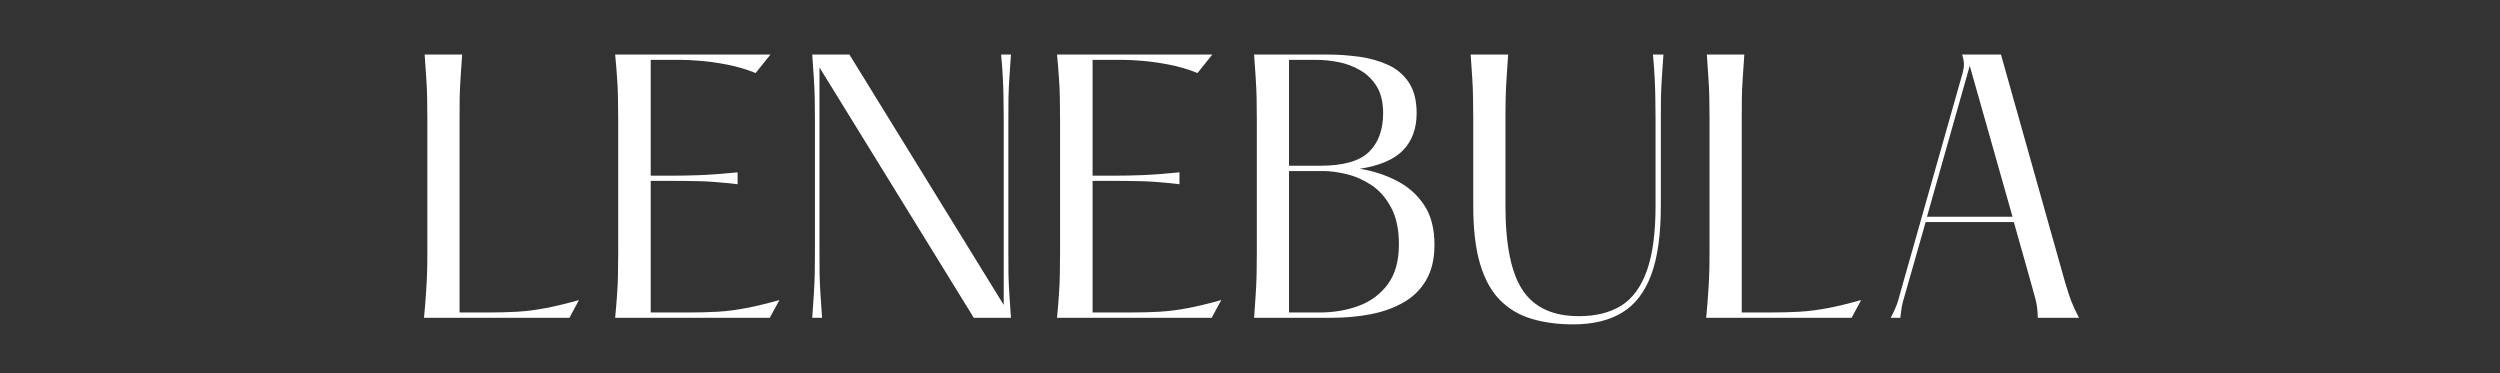
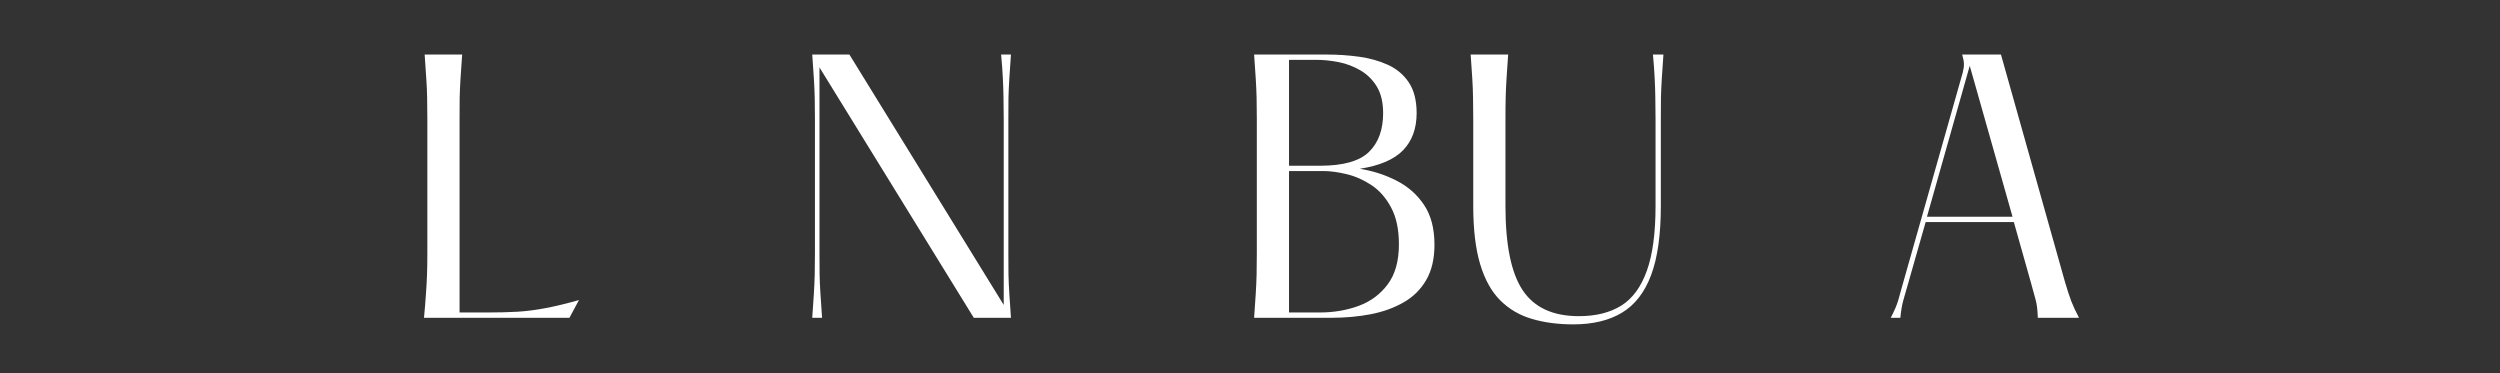
<svg xmlns="http://www.w3.org/2000/svg" width="482" zoomAndPan="magnify" viewBox="0 0 361.5 54" height="72" preserveAspectRatio="xMidYMid meet" version="1.0">
  <rect x="0" y="0" width="361.5" height="54" fill="#333333" stroke="none" />
  <defs>
    <g />
  </defs>
  <g fill="#ffffff" fill-opacity="1">
    <g transform="translate(57.983, 45.951)">
      <g>
        <path d="M 3.422 -38.062 L 8.844 -38.062 C 8.75 -36.727 8.672 -35.578 8.609 -34.609 C 8.547 -33.641 8.504 -32.703 8.484 -31.797 C 8.473 -30.898 8.469 -29.863 8.469 -28.688 L 8.469 -0.766 L 12.469 -0.766 C 14.051 -0.766 15.508 -0.801 16.844 -0.875 C 18.176 -0.957 19.547 -1.133 20.953 -1.406 C 22.367 -1.676 23.961 -2.062 25.734 -2.562 L 24.359 0 L 3.328 0 C 3.453 -1.332 3.547 -2.484 3.609 -3.453 C 3.68 -4.422 3.734 -5.363 3.766 -6.281 C 3.797 -7.195 3.812 -8.227 3.812 -9.375 L 3.812 -28.688 C 3.812 -29.863 3.801 -30.898 3.781 -31.797 C 3.77 -32.703 3.727 -33.641 3.656 -34.609 C 3.594 -35.578 3.516 -36.727 3.422 -38.062 Z M 3.422 -38.062 " />
      </g>
    </g>
  </g>
  <g fill="#ffffff" fill-opacity="1">
    <g transform="translate(85.625, 45.951)">
      <g>
-         <path d="M 3.328 -38.062 L 25.781 -38.062 L 23.641 -35.391 C 22.305 -35.93 20.93 -36.336 19.516 -36.609 C 18.109 -36.879 16.816 -37.062 15.641 -37.156 C 14.473 -37.25 13.523 -37.297 12.797 -37.297 L 8.469 -37.297 L 8.469 -20.547 L 11.516 -20.547 C 12.785 -20.547 14.133 -20.57 15.562 -20.625 C 16.988 -20.676 18.812 -20.812 21.031 -21.031 L 21.031 -19.312 C 18.812 -19.57 16.988 -19.719 15.562 -19.75 C 14.133 -19.781 12.785 -19.797 11.516 -19.797 L 8.469 -19.797 L 8.469 -0.766 L 13.797 -0.766 C 15.379 -0.766 16.836 -0.801 18.172 -0.875 C 19.504 -0.957 20.875 -1.133 22.281 -1.406 C 23.695 -1.676 25.297 -2.062 27.078 -2.562 L 25.688 0 L 3.328 0 C 3.453 -1.332 3.547 -2.484 3.609 -3.453 C 3.68 -4.422 3.723 -5.363 3.734 -6.281 C 3.754 -7.195 3.766 -8.227 3.766 -9.375 L 3.766 -28.688 C 3.766 -29.863 3.754 -30.898 3.734 -31.797 C 3.723 -32.703 3.68 -33.641 3.609 -34.609 C 3.547 -35.578 3.453 -36.727 3.328 -38.062 Z M 3.328 -38.062 " />
-       </g>
+         </g>
    </g>
  </g>
  <g fill="#ffffff" fill-opacity="1">
    <g transform="translate(114.122, 45.951)">
      <g>
        <path d="M 31.688 -28.688 L 31.688 -9.375 C 31.688 -8.227 31.691 -7.195 31.703 -6.281 C 31.723 -5.363 31.766 -4.422 31.828 -3.453 C 31.891 -2.484 31.969 -1.332 32.062 0 L 26.688 0 L 4.375 -36.203 L 4.375 -9.375 C 4.375 -8.227 4.379 -7.195 4.391 -6.281 C 4.41 -5.363 4.453 -4.422 4.516 -3.453 C 4.578 -2.484 4.656 -1.332 4.75 0 L 3.328 0 C 3.422 -1.332 3.5 -2.484 3.562 -3.453 C 3.625 -4.422 3.664 -5.363 3.688 -6.281 C 3.707 -7.195 3.719 -8.227 3.719 -9.375 L 3.719 -28.688 C 3.719 -29.863 3.707 -30.898 3.688 -31.797 C 3.664 -32.703 3.625 -33.641 3.562 -34.609 C 3.5 -35.578 3.422 -36.727 3.328 -38.062 L 8.703 -38.062 L 31.016 -1.859 L 31.016 -28.688 C 31.016 -29.863 31.004 -30.898 30.984 -31.797 C 30.973 -32.703 30.941 -33.641 30.891 -34.609 C 30.848 -35.578 30.766 -36.727 30.641 -38.062 L 32.062 -38.062 C 31.969 -36.727 31.891 -35.578 31.828 -34.609 C 31.766 -33.641 31.723 -32.703 31.703 -31.797 C 31.691 -30.898 31.688 -29.863 31.688 -28.688 Z M 31.688 -28.688 " />
      </g>
    </g>
  </g>
  <g fill="#ffffff" fill-opacity="1">
    <g transform="translate(149.519, 45.951)">
      <g>
-         <path d="M 3.328 -38.062 L 25.781 -38.062 L 23.641 -35.391 C 22.305 -35.93 20.93 -36.336 19.516 -36.609 C 18.109 -36.879 16.816 -37.062 15.641 -37.156 C 14.473 -37.25 13.523 -37.297 12.797 -37.297 L 8.469 -37.297 L 8.469 -20.547 L 11.516 -20.547 C 12.785 -20.547 14.133 -20.57 15.562 -20.625 C 16.988 -20.676 18.812 -20.812 21.031 -21.031 L 21.031 -19.312 C 18.812 -19.57 16.988 -19.719 15.562 -19.75 C 14.133 -19.781 12.785 -19.797 11.516 -19.797 L 8.469 -19.797 L 8.469 -0.766 L 13.797 -0.766 C 15.379 -0.766 16.836 -0.801 18.172 -0.875 C 19.504 -0.957 20.875 -1.133 22.281 -1.406 C 23.695 -1.676 25.297 -2.062 27.078 -2.562 L 25.688 0 L 3.328 0 C 3.453 -1.332 3.547 -2.484 3.609 -3.453 C 3.68 -4.422 3.723 -5.363 3.734 -6.281 C 3.754 -7.195 3.766 -8.227 3.766 -9.375 L 3.766 -28.688 C 3.766 -29.863 3.754 -30.898 3.734 -31.797 C 3.723 -32.703 3.68 -33.641 3.609 -34.609 C 3.547 -35.578 3.453 -36.727 3.328 -38.062 Z M 3.328 -38.062 " />
-       </g>
+         </g>
    </g>
  </g>
  <g fill="#ffffff" fill-opacity="1">
    <g transform="translate(178.017, 45.951)">
      <g>
        <path d="M 18.609 -21.547 C 20.535 -21.234 22.316 -20.656 23.953 -19.812 C 25.586 -18.977 26.906 -17.812 27.906 -16.312 C 28.906 -14.82 29.406 -12.906 29.406 -10.562 C 29.406 -8.531 29.008 -6.832 28.219 -5.469 C 27.426 -4.102 26.336 -3.023 24.953 -2.234 C 23.578 -1.441 21.992 -0.867 20.203 -0.516 C 18.41 -0.172 16.531 0 14.562 0 L 3.328 0 C 3.422 -1.332 3.5 -2.484 3.562 -3.453 C 3.625 -4.422 3.664 -5.363 3.688 -6.281 C 3.707 -7.195 3.719 -8.227 3.719 -9.375 L 3.719 -28.688 C 3.719 -29.863 3.707 -30.898 3.688 -31.797 C 3.664 -32.703 3.625 -33.641 3.562 -34.609 C 3.5 -35.578 3.422 -36.727 3.328 -38.062 L 13.938 -38.062 C 15.457 -38.062 16.977 -37.957 18.5 -37.75 C 20.031 -37.539 21.422 -37.148 22.672 -36.578 C 23.922 -36.016 24.926 -35.172 25.688 -34.047 C 26.445 -32.922 26.828 -31.438 26.828 -29.594 C 26.828 -27.375 26.176 -25.586 24.875 -24.234 C 23.582 -22.891 21.492 -21.992 18.609 -21.547 Z M 8.375 -37.297 L 8.375 -21.984 L 12.844 -21.984 C 16.207 -21.984 18.57 -22.648 19.938 -23.984 C 21.301 -25.316 21.984 -27.188 21.984 -29.594 C 21.984 -31.145 21.68 -32.422 21.078 -33.422 C 20.473 -34.422 19.676 -35.207 18.688 -35.781 C 17.707 -36.352 16.66 -36.75 15.547 -36.969 C 14.441 -37.188 13.367 -37.297 12.328 -37.297 Z M 12.797 -0.766 C 14.828 -0.766 16.707 -1.082 18.438 -1.719 C 20.164 -2.352 21.566 -3.391 22.641 -4.828 C 23.723 -6.273 24.266 -8.203 24.266 -10.609 C 24.266 -12.766 23.891 -14.539 23.141 -15.938 C 22.398 -17.332 21.457 -18.41 20.312 -19.172 C 19.176 -19.93 17.977 -20.461 16.719 -20.766 C 15.469 -21.066 14.336 -21.219 13.328 -21.219 L 8.375 -21.219 L 8.375 -0.766 Z M 12.797 -0.766 " />
      </g>
    </g>
  </g>
  <g fill="#ffffff" fill-opacity="1">
    <g transform="translate(209.798, 45.951)">
      <g>
        <path d="M 2.859 -38.062 L 8.281 -38.062 C 8.188 -36.727 8.109 -35.578 8.047 -34.609 C 7.984 -33.641 7.941 -32.703 7.922 -31.797 C 7.898 -30.898 7.891 -29.863 7.891 -28.688 L 7.891 -16.172 C 7.891 -10.523 8.723 -6.457 10.391 -3.969 C 12.055 -1.477 14.766 -0.234 18.516 -0.234 C 20.953 -0.234 22.988 -0.738 24.625 -1.75 C 26.258 -2.77 27.492 -4.445 28.328 -6.781 C 29.172 -9.113 29.594 -12.242 29.594 -16.172 L 29.594 -28.688 C 29.594 -29.863 29.582 -30.898 29.562 -31.797 C 29.551 -32.703 29.52 -33.641 29.469 -34.609 C 29.426 -35.578 29.344 -36.727 29.219 -38.062 L 30.734 -38.062 C 30.641 -36.727 30.562 -35.578 30.5 -34.609 C 30.438 -33.641 30.395 -32.703 30.375 -31.797 C 30.363 -30.898 30.359 -29.863 30.359 -28.688 L 30.359 -16.172 C 30.359 -12.016 29.891 -8.68 28.953 -6.172 C 28.016 -3.672 26.609 -1.859 24.734 -0.734 C 22.867 0.391 20.523 0.953 17.703 0.953 C 15.484 0.953 13.484 0.688 11.703 0.156 C 9.93 -0.363 8.41 -1.254 7.141 -2.516 C 5.867 -3.785 4.898 -5.531 4.234 -7.75 C 3.566 -9.969 3.234 -12.773 3.234 -16.172 L 3.234 -28.688 C 3.234 -29.863 3.223 -30.898 3.203 -31.797 C 3.191 -32.703 3.156 -33.641 3.094 -34.609 C 3.031 -35.578 2.953 -36.727 2.859 -38.062 Z M 2.859 -38.062 " />
      </g>
    </g>
  </g>
  <g fill="#ffffff" fill-opacity="1">
    <g transform="translate(243.386, 45.951)">
      <g>
-         <path d="M 3.422 -38.062 L 8.844 -38.062 C 8.75 -36.727 8.672 -35.578 8.609 -34.609 C 8.547 -33.641 8.504 -32.703 8.484 -31.797 C 8.473 -30.898 8.469 -29.863 8.469 -28.688 L 8.469 -0.766 L 12.469 -0.766 C 14.051 -0.766 15.508 -0.801 16.844 -0.875 C 18.176 -0.957 19.547 -1.133 20.953 -1.406 C 22.367 -1.676 23.961 -2.062 25.734 -2.562 L 24.359 0 L 3.328 0 C 3.453 -1.332 3.547 -2.484 3.609 -3.453 C 3.68 -4.422 3.734 -5.363 3.766 -6.281 C 3.797 -7.195 3.812 -8.227 3.812 -9.375 L 3.812 -28.688 C 3.812 -29.863 3.801 -30.898 3.781 -31.797 C 3.77 -32.703 3.727 -33.641 3.656 -34.609 C 3.594 -35.578 3.516 -36.727 3.422 -38.062 Z M 3.422 -38.062 " />
-       </g>
+         </g>
    </g>
  </g>
  <g fill="#ffffff" fill-opacity="1">
    <g transform="translate(271.028, 45.951)">
      <g>
        <path d="M 27.594 -5.094 C 27.914 -4.008 28.207 -3.117 28.469 -2.422 C 28.738 -1.723 29.113 -0.914 29.594 0 L 23.641 0 C 23.609 -1.082 23.504 -1.945 23.328 -2.594 C 23.16 -3.238 22.93 -4.07 22.641 -5.094 L 20.172 -13.844 L 7.422 -13.844 L 4.859 -4.859 C 4.598 -3.961 4.375 -3.18 4.188 -2.516 C 4 -1.848 3.859 -1.008 3.766 0 L 2.375 0 C 2.914 -1.039 3.273 -1.879 3.453 -2.516 C 3.629 -3.148 3.844 -3.914 4.094 -4.812 L 12.797 -35.5 C 12.922 -36 12.973 -36.422 12.953 -36.766 C 12.941 -37.117 12.859 -37.551 12.703 -38.062 L 18.312 -38.062 Z M 7.609 -14.609 L 19.984 -14.609 L 13.797 -36.438 Z M 7.609 -14.609 " />
      </g>
    </g>
  </g>
</svg>